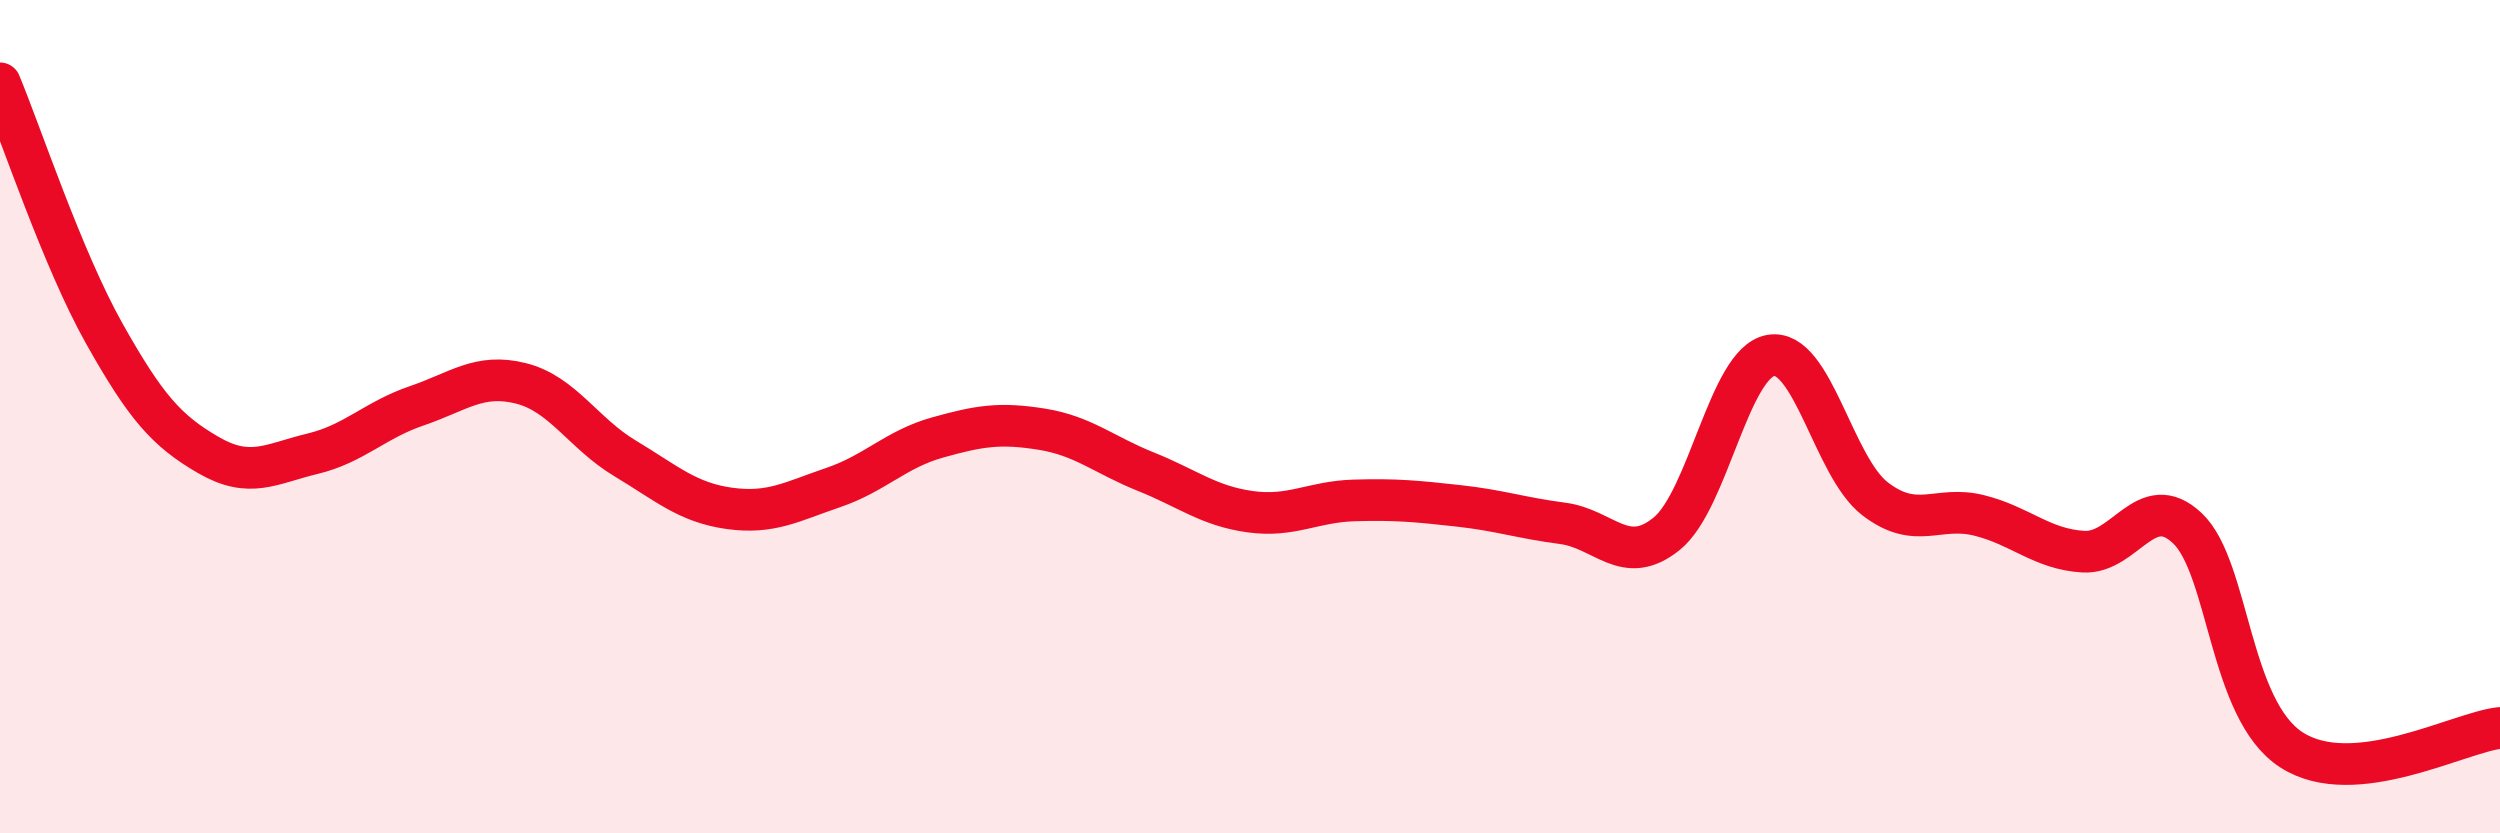
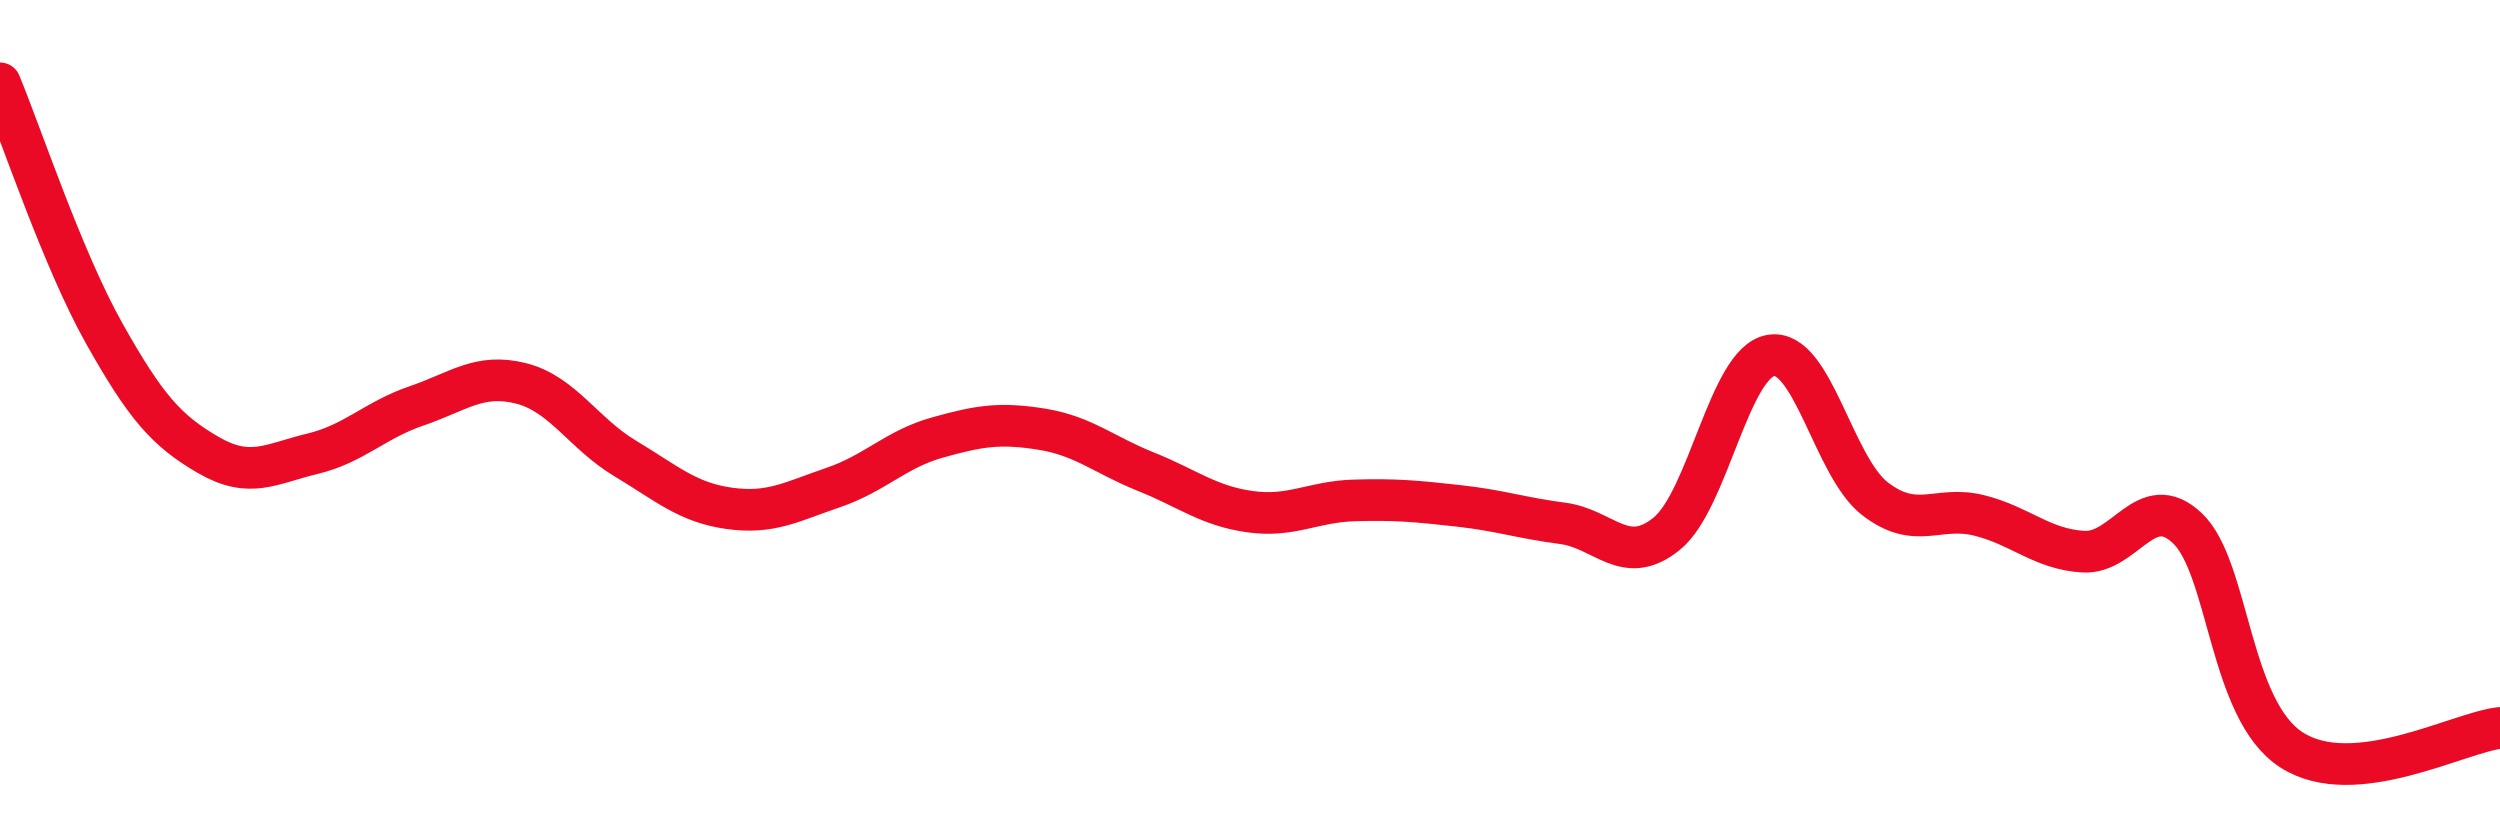
<svg xmlns="http://www.w3.org/2000/svg" width="60" height="20" viewBox="0 0 60 20">
-   <path d="M 0,2 C 0.5,3.2 1.5,6.22 2.5,8 C 3.5,9.78 4,10.34 5,10.92 C 6,11.5 6.5,11.13 7.5,10.89 C 8.5,10.65 9,10.08 10,9.74 C 11,9.4 11.5,8.95 12.5,9.2 C 13.5,9.45 14,10.4 15,11 C 16,11.6 16.5,12.06 17.5,12.2 C 18.5,12.34 19,12.04 20,11.7 C 21,11.36 21.5,10.78 22.5,10.5 C 23.5,10.22 24,10.14 25,10.3 C 26,10.46 26.5,10.92 27.5,11.32 C 28.5,11.72 29,12.14 30,12.28 C 31,12.42 31.5,12.04 32.5,12.01 C 33.5,11.98 34,12.03 35,12.14 C 36,12.25 36.5,12.43 37.5,12.56 C 38.5,12.69 39,13.62 40,12.81 C 41,12 41.5,8.7 42.5,8.53 C 43.5,8.36 44,11.2 45,11.97 C 46,12.74 46.5,12.12 47.5,12.37 C 48.5,12.62 49,13.18 50,13.24 C 51,13.3 51.5,11.73 52.5,12.68 C 53.5,13.63 53.5,17.04 55,18 C 56.5,18.96 59,17.58 60,17.47L60 20L0 20Z" fill="#EB0A25" opacity="0.1" stroke-linecap="round" stroke-linejoin="round" />
  <path d="M 0,2 C 0.5,3.2 1.5,6.22 2.5,8 C 3.5,9.78 4,10.34 5,10.92 C 6,11.5 6.5,11.13 7.5,10.89 C 8.5,10.65 9,10.08 10,9.74 C 11,9.4 11.5,8.95 12.5,9.2 C 13.5,9.45 14,10.4 15,11 C 16,11.6 16.5,12.06 17.5,12.2 C 18.5,12.34 19,12.04 20,11.7 C 21,11.36 21.5,10.78 22.5,10.5 C 23.5,10.22 24,10.14 25,10.3 C 26,10.46 26.5,10.92 27.5,11.32 C 28.5,11.72 29,12.14 30,12.28 C 31,12.42 31.5,12.04 32.5,12.01 C 33.5,11.98 34,12.03 35,12.14 C 36,12.25 36.5,12.43 37.5,12.56 C 38.5,12.69 39,13.62 40,12.81 C 41,12 41.5,8.7 42.5,8.53 C 43.5,8.36 44,11.2 45,11.97 C 46,12.74 46.5,12.12 47.5,12.37 C 48.5,12.62 49,13.18 50,13.24 C 51,13.3 51.5,11.73 52.5,12.68 C 53.5,13.63 53.5,17.04 55,18 C 56.5,18.96 59,17.58 60,17.47" stroke="#EB0A25" stroke-width="1" fill="none" stroke-linecap="round" stroke-linejoin="round" />
</svg>